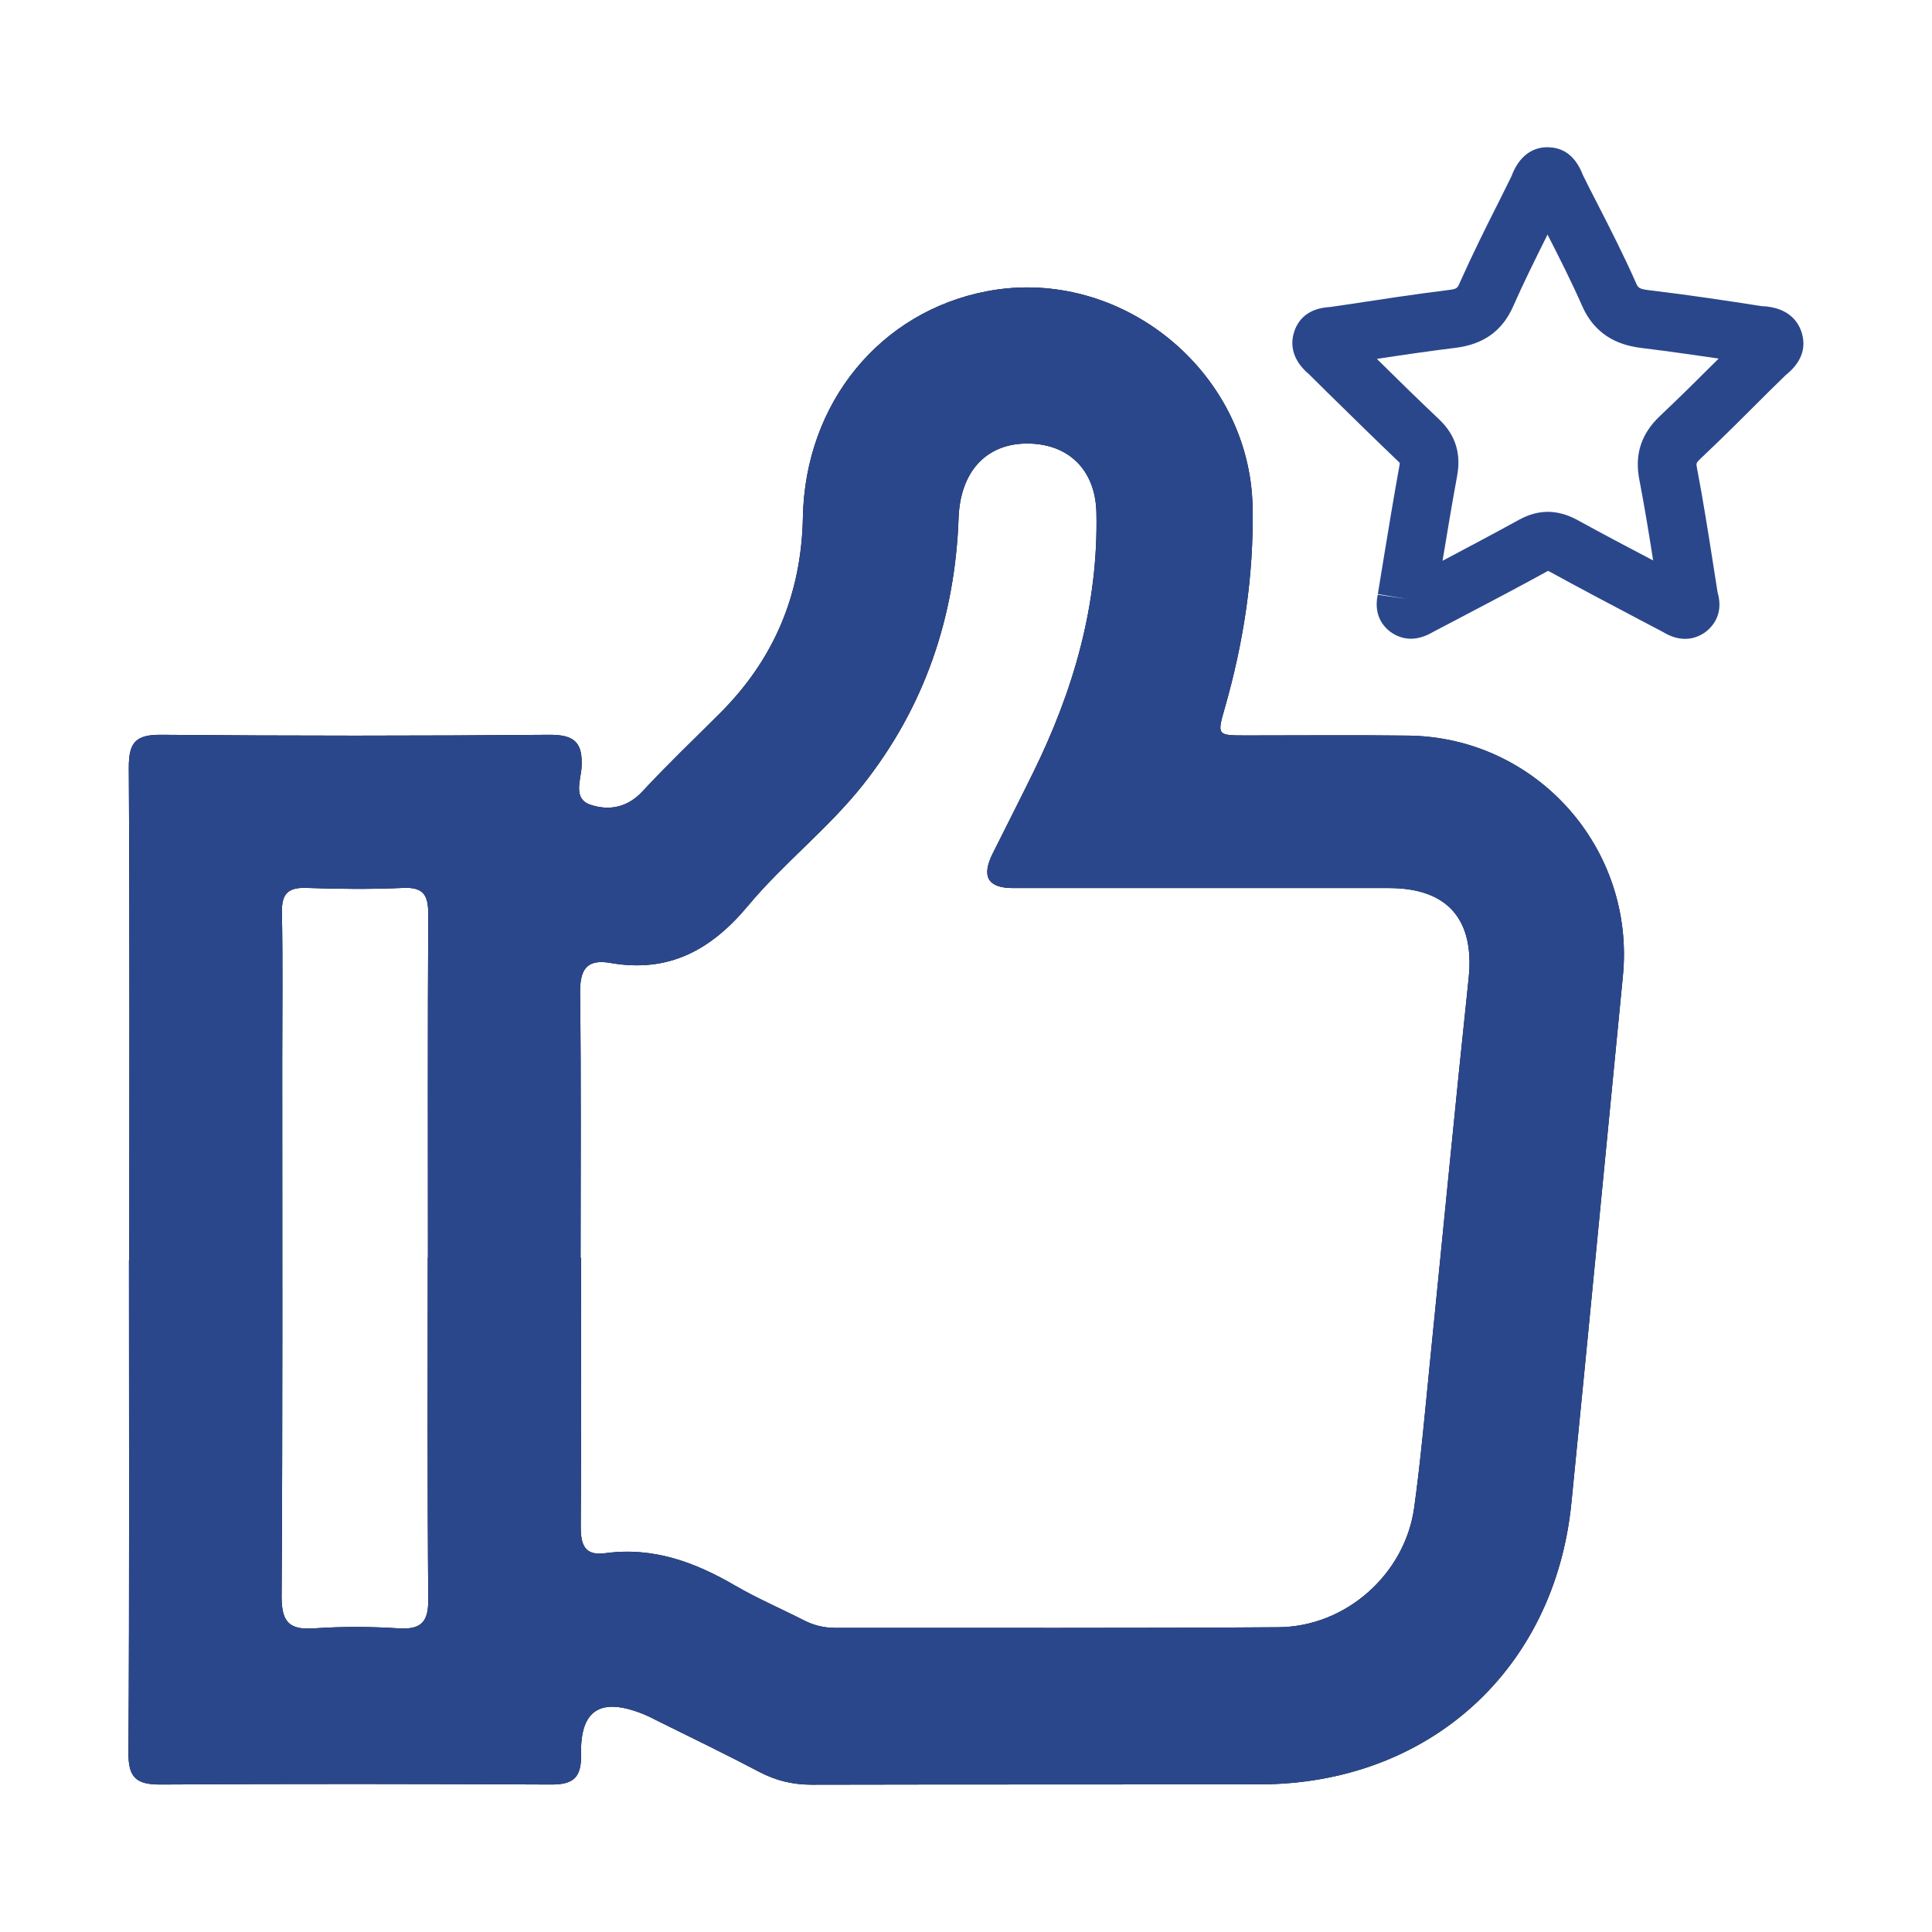
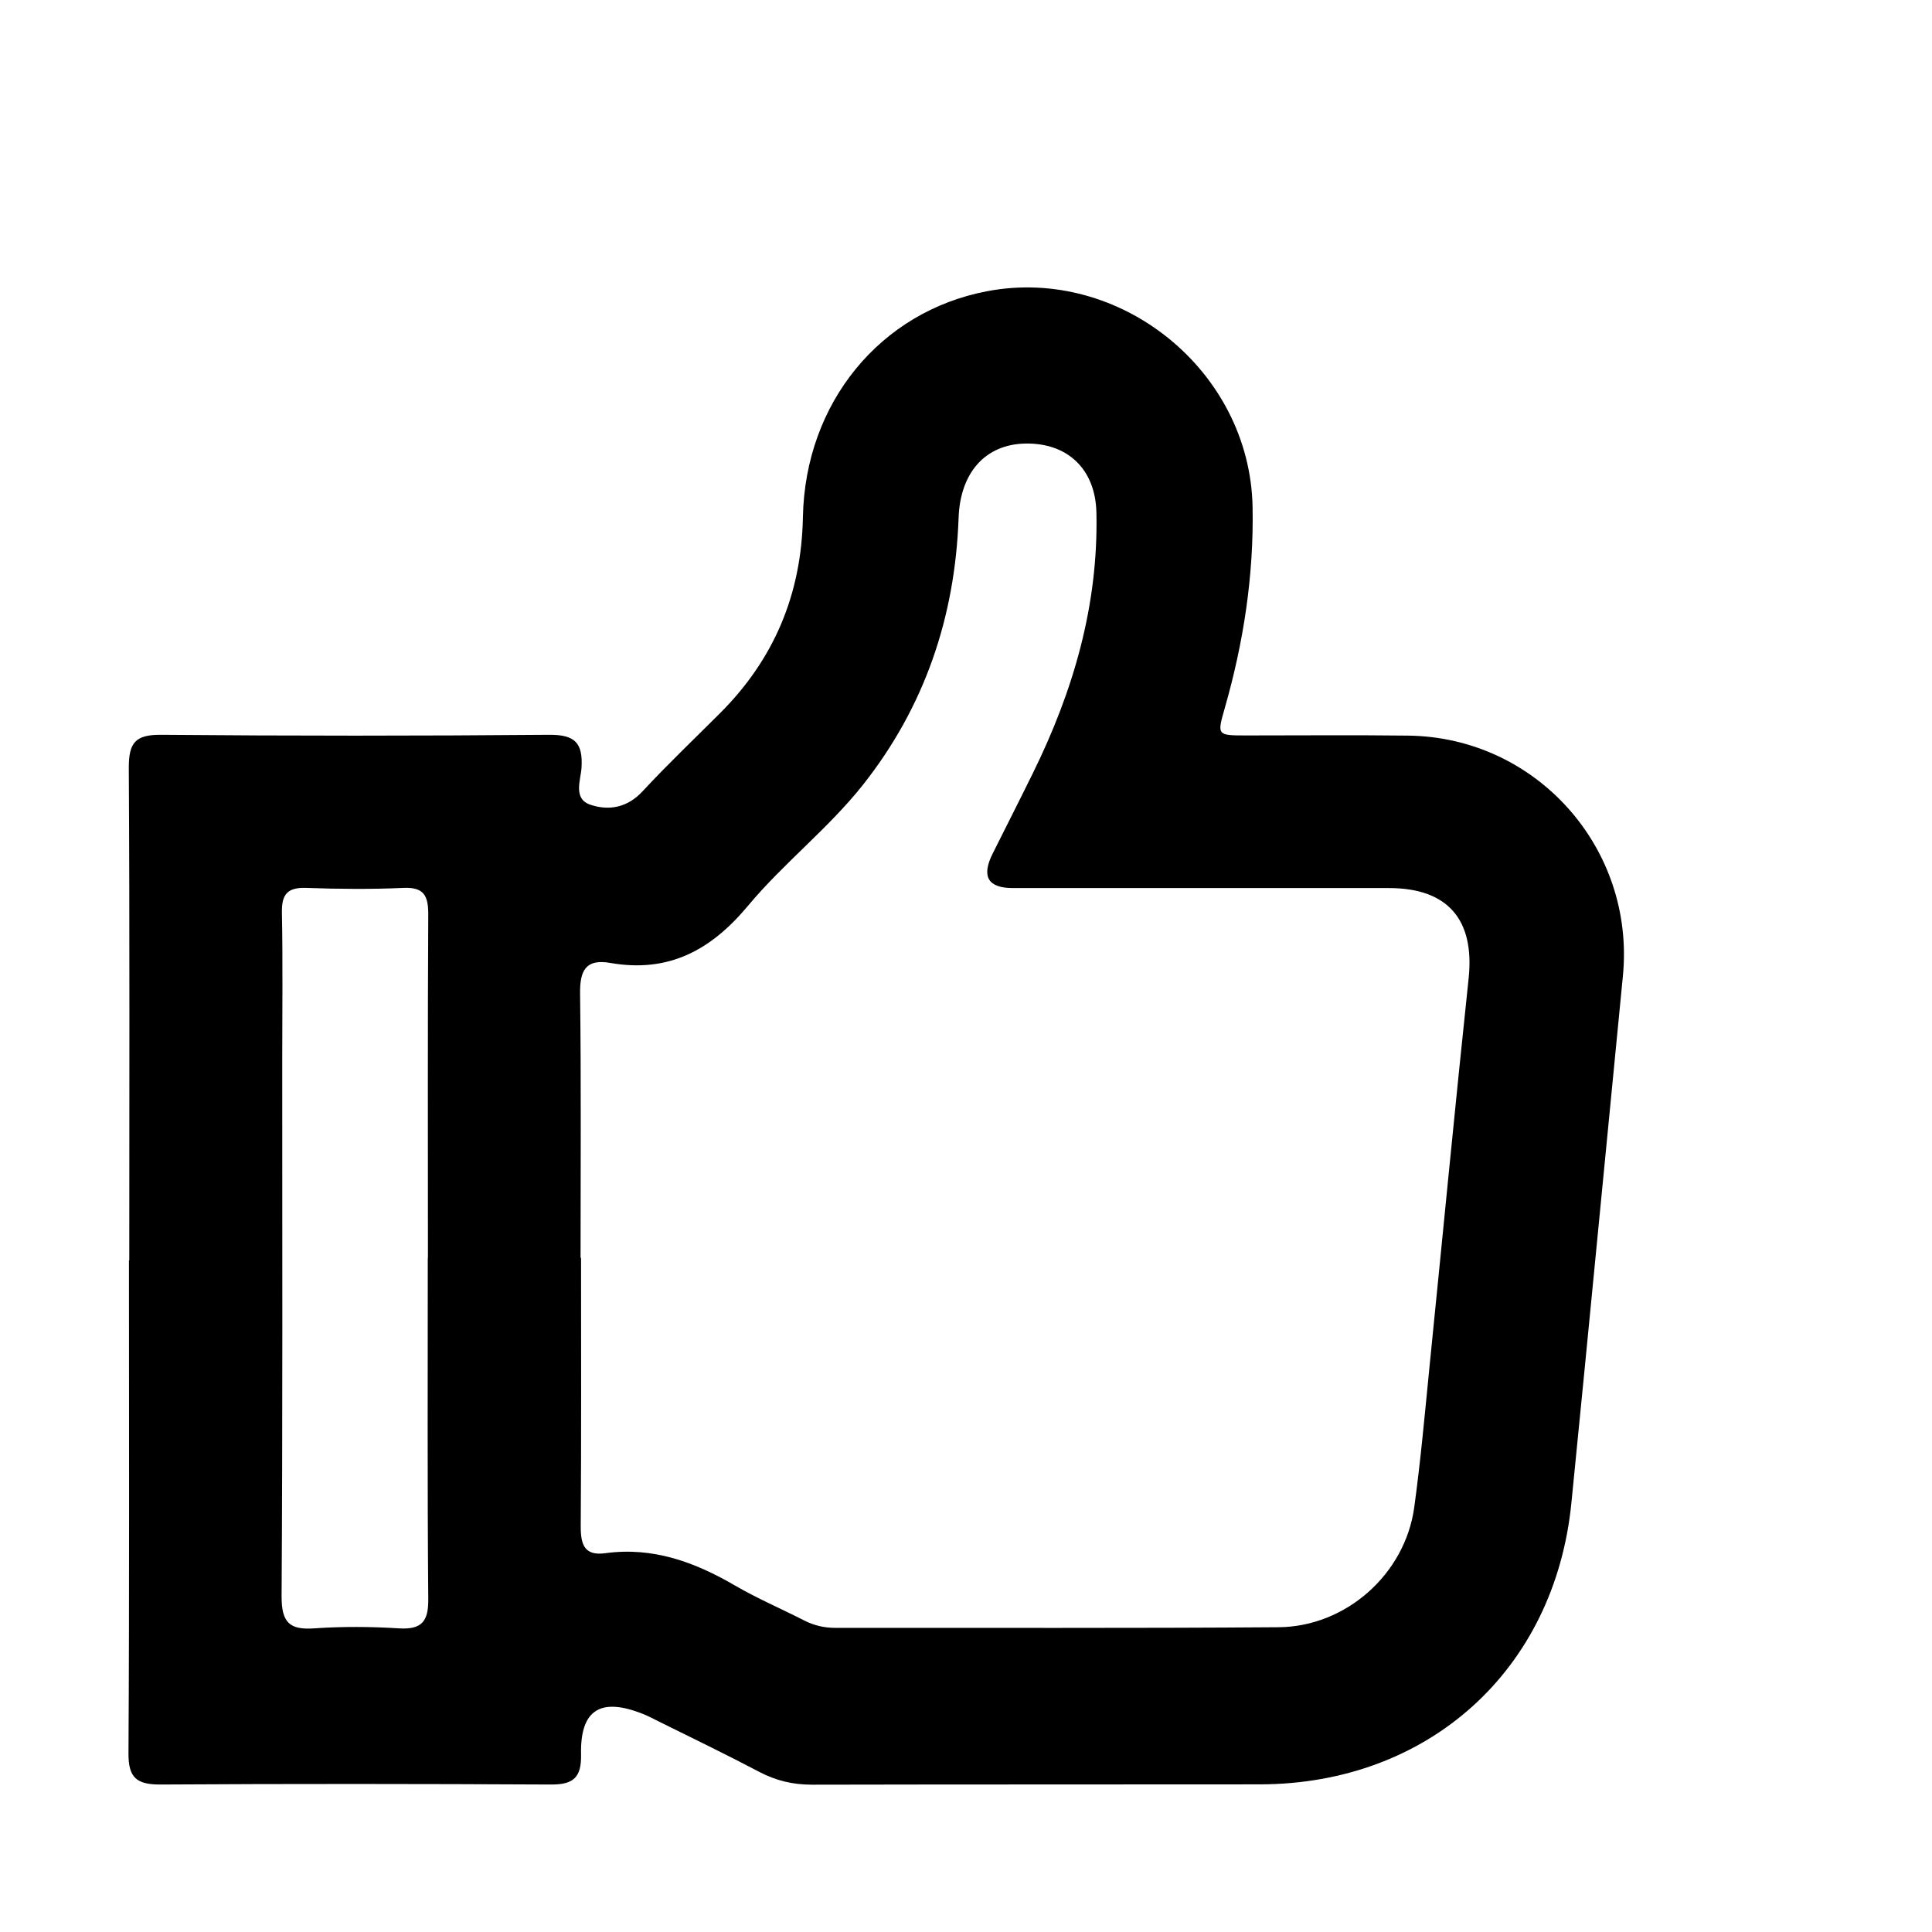
<svg xmlns="http://www.w3.org/2000/svg" id="Layer_1" viewBox="0 0 120 120">
  <defs>
    <style> .cls-1 { fill: #2b478c; } </style>
  </defs>
-   <path class="cls-1" d="M104.66,39.68c-.4,0-.85-.11-1.36-.42l-1.35-.71c-1.92-1.01-3.83-2.02-5.73-3.06-.03-.01-.05-.03-.07-.03-1.93,1.06-3.78,2.03-5.63,3l-1.47.77c-.87.52-1.67.58-2.41.19-.34-.18-1.4-.87-1.07-2.48l1.8.26-1.79-.3.35-2.15c.32-1.94.64-3.89.99-5.82.02-.09.02-.15.02-.18-.01,0-.03-.03-.07-.07-1.5-1.43-2.98-2.89-4.46-4.34l-1.09-1.08c-1.26-1.05-1.12-2.14-.92-2.7.22-.64.79-1.42,2.21-1.49l.89-.13c2.12-.32,4.31-.66,6.49-.93.51-.06.54-.13.67-.43.78-1.75,1.64-3.48,2.48-5.14l.73-1.47c.61-1.66,1.74-1.86,2.36-1.82.96.04,1.66.62,2.08,1.71.31.63.59,1.18.88,1.74.82,1.6,1.66,3.25,2.41,4.94.14.33.18.41.86.49,2.45.29,4.88.66,6.93.98,1.83.07,2.37,1.11,2.54,1.73.26.96-.09,1.82-1.03,2.57l-1.03,1.01c-1.38,1.38-2.81,2.81-4.26,4.18-.26.25-.27.28-.2.61.37,1.94.68,3.91.98,5.82l.29,1.85c.43,1.47-.43,2.25-.81,2.52-.3.2-.7.38-1.2.38ZM96.09,35.43h0ZM85.54,22.31c1.27,1.26,2.55,2.51,3.85,3.74,1.01.96,1.38,2.12,1.11,3.54-.32,1.74-.61,3.49-.9,5.24,1.59-.84,3.17-1.68,4.74-2.54,1.21-.67,2.39-.66,3.62,0,1.56.86,3.14,1.69,4.72,2.52-.26-1.66-.54-3.37-.86-5.03-.3-1.56.12-2.84,1.28-3.94,1.23-1.16,2.46-2.38,3.65-3.57-1.5-.22-3.12-.45-4.74-.65-1.17-.14-2.84-.57-3.75-2.64-.65-1.48-1.4-2.96-2.14-4.41-.73,1.47-1.48,2.97-2.14,4.47-.67,1.51-1.83,2.34-3.54,2.56-1.63.2-3.28.44-4.91.69Z" />
  <g>
    <path d="M8.03,78.29c0-10.21.03-20.42-.03-30.62,0-1.54.41-2.04,1.99-2.03,8.04.07,16.08.07,24.13,0,1.59-.01,2.09.5,2,2.04-.05.78-.55,1.95.57,2.31,1.15.38,2.29.17,3.23-.85,1.54-1.66,3.19-3.23,4.79-4.83,3.37-3.36,5.07-7.4,5.16-12.19.14-7.12,4.82-12.77,11.43-14.03,8.28-1.58,16.34,4.94,16.5,13.4.08,4.25-.56,8.42-1.73,12.5-.48,1.68-.48,1.69,1.33,1.69,3.35,0,6.7-.03,10.05.01,7.98.09,14.13,7,13.35,14.94-1.07,10.91-2.11,21.83-3.2,32.74-1.04,10.37-8.88,17.44-19.34,17.46-9.28.01-18.56,0-27.84.02-1.17,0-2.22-.25-3.25-.79-2.05-1.08-4.14-2.09-6.22-3.12-.32-.16-.64-.33-.98-.47-2.66-1.07-3.94-.29-3.88,2.5.03,1.43-.47,1.88-1.87,1.87-8.09-.04-16.19-.05-24.28,0-1.46,0-1.97-.43-1.96-1.94.06-10.21.03-20.41.03-30.62ZM36.09,78.13c0,5.57.02,11.14-.02,16.7,0,1.15.26,1.82,1.54,1.64,2.96-.4,5.56.56,8.06,2.02,1.38.8,2.85,1.43,4.28,2.16.61.31,1.24.46,1.93.46,9.18-.01,18.35.03,27.53-.04,4.19-.03,7.86-3.3,8.43-7.44.4-2.91.66-5.83.95-8.75.81-8.04,1.58-16.09,2.43-24.12.38-3.62-1.28-5.6-4.94-5.6-7.79,0-15.57,0-23.36,0q-2.34,0-1.26-2.15c.83-1.66,1.67-3.31,2.49-4.98,2.52-5.11,4.08-10.45,3.95-16.2-.06-2.67-1.77-4.33-4.42-4.28-2.47.05-4.04,1.79-4.14,4.62-.22,6.16-2.11,11.74-5.95,16.59-2.15,2.71-4.93,4.86-7.13,7.5-2.31,2.77-4.94,4.18-8.55,3.55-1.54-.27-1.9.48-1.88,1.92.07,5.46.03,10.93.03,16.39ZM26.58,78.12c0-7.11-.02-14.22.02-21.33,0-1.15-.26-1.7-1.55-1.64-2,.09-4.02.07-6.03,0-1.15-.04-1.53.38-1.51,1.52.06,3.09.02,6.18.02,9.27,0,11.08.03,22.15-.04,33.23,0,1.6.49,2.08,2.03,1.97,1.74-.12,3.51-.11,5.25,0,1.44.09,1.85-.44,1.83-1.85-.06-7.06-.03-14.11-.03-21.17Z" />
-     <path class="cls-1" d="M8.03,78.29c0-10.21.03-20.42-.03-30.62,0-1.54.41-2.04,1.99-2.03,8.04.07,16.08.07,24.13,0,1.59-.01,2.09.5,2,2.04-.05.78-.55,1.95.57,2.31,1.15.38,2.29.17,3.23-.85,1.54-1.66,3.19-3.23,4.79-4.83,3.37-3.36,5.07-7.4,5.16-12.19.14-7.12,4.82-12.77,11.43-14.03,8.28-1.58,16.34,4.94,16.5,13.4.08,4.25-.56,8.42-1.73,12.5-.48,1.68-.48,1.69,1.33,1.69,3.35,0,6.7-.03,10.05.01,7.98.09,14.13,7,13.35,14.94-1.07,10.91-2.11,21.83-3.2,32.74-1.04,10.37-8.88,17.44-19.34,17.46-9.28.01-18.56,0-27.84.02-1.17,0-2.22-.25-3.25-.79-2.05-1.08-4.14-2.09-6.22-3.12-.32-.16-.64-.33-.98-.47-2.66-1.07-3.94-.29-3.88,2.5.03,1.43-.47,1.88-1.87,1.87-8.09-.04-16.19-.05-24.28,0-1.46,0-1.97-.43-1.96-1.94.06-10.21.03-20.41.03-30.62ZM36.09,78.13c0,5.57.02,11.14-.02,16.7,0,1.15.26,1.82,1.54,1.64,2.96-.4,5.56.56,8.06,2.02,1.38.8,2.85,1.43,4.28,2.16.61.31,1.24.46,1.93.46,9.18-.01,18.35.03,27.53-.04,4.19-.03,7.86-3.3,8.43-7.44.4-2.91.66-5.83.95-8.75.81-8.04,1.58-16.09,2.43-24.12.38-3.62-1.28-5.6-4.94-5.6-7.79,0-15.57,0-23.36,0q-2.34,0-1.26-2.15c.83-1.66,1.67-3.31,2.49-4.98,2.52-5.11,4.08-10.45,3.95-16.2-.06-2.67-1.77-4.33-4.42-4.28-2.47.05-4.04,1.79-4.14,4.62-.22,6.16-2.11,11.74-5.95,16.59-2.15,2.71-4.93,4.86-7.13,7.5-2.31,2.77-4.94,4.18-8.55,3.55-1.54-.27-1.9.48-1.88,1.92.07,5.46.03,10.93.03,16.39ZM26.58,78.12c0-7.11-.02-14.22.02-21.33,0-1.15-.26-1.7-1.55-1.64-2,.09-4.02.07-6.03,0-1.15-.04-1.53.38-1.51,1.52.06,3.09.02,6.18.02,9.27,0,11.08.03,22.15-.04,33.23,0,1.6.49,2.08,2.03,1.97,1.74-.12,3.51-.11,5.25,0,1.44.09,1.85-.44,1.83-1.85-.06-7.06-.03-14.11-.03-21.17Z" />
  </g>
</svg>